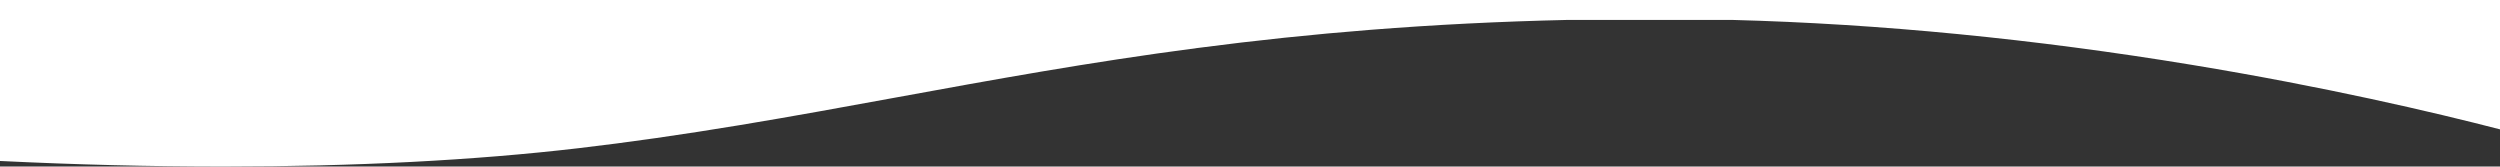
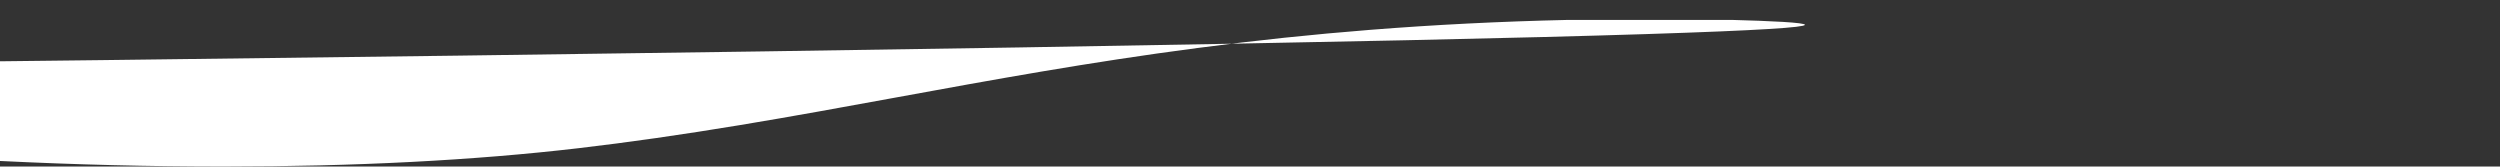
<svg xmlns="http://www.w3.org/2000/svg" width="1366" height="91" viewBox="0 0 1366 91">
  <rect x="0" y="0" width="1366" height="91" fill="#333333" stroke="none" />
-   <path id="wave06" d="M122.615,91.5H122.6C82.944,91.5,41.864,90.476.5,88.457V.5h1366V71.181c-36.606-9.455-95.53-23.246-168.367-35.242C1112.023,21.758,1027.49,13.5,946.885,11.383H857.146c-37.1.84-72.394,2.612-107.911,5.418-31.543,2.492-62.461,5.742-94.52,9.937C595.284,34.513,541.812,44.3,490.1,53.757c-27.773,5.081-56.491,10.335-85.125,15.07-32.01,5.294-60.911,9.43-88.354,12.644C259.81,88.126,194.536,91.5,122.615,91.5Z" transform="translate(-0.5 -0.5)" fill="#fff" />
+   <path id="wave06" d="M122.615,91.5H122.6C82.944,91.5,41.864,90.476.5,88.457V.5V71.181c-36.606-9.455-95.53-23.246-168.367-35.242C1112.023,21.758,1027.49,13.5,946.885,11.383H857.146c-37.1.84-72.394,2.612-107.911,5.418-31.543,2.492-62.461,5.742-94.52,9.937C595.284,34.513,541.812,44.3,490.1,53.757c-27.773,5.081-56.491,10.335-85.125,15.07-32.01,5.294-60.911,9.43-88.354,12.644C259.81,88.126,194.536,91.5,122.615,91.5Z" transform="translate(-0.5 -0.5)" fill="#fff" />
</svg>